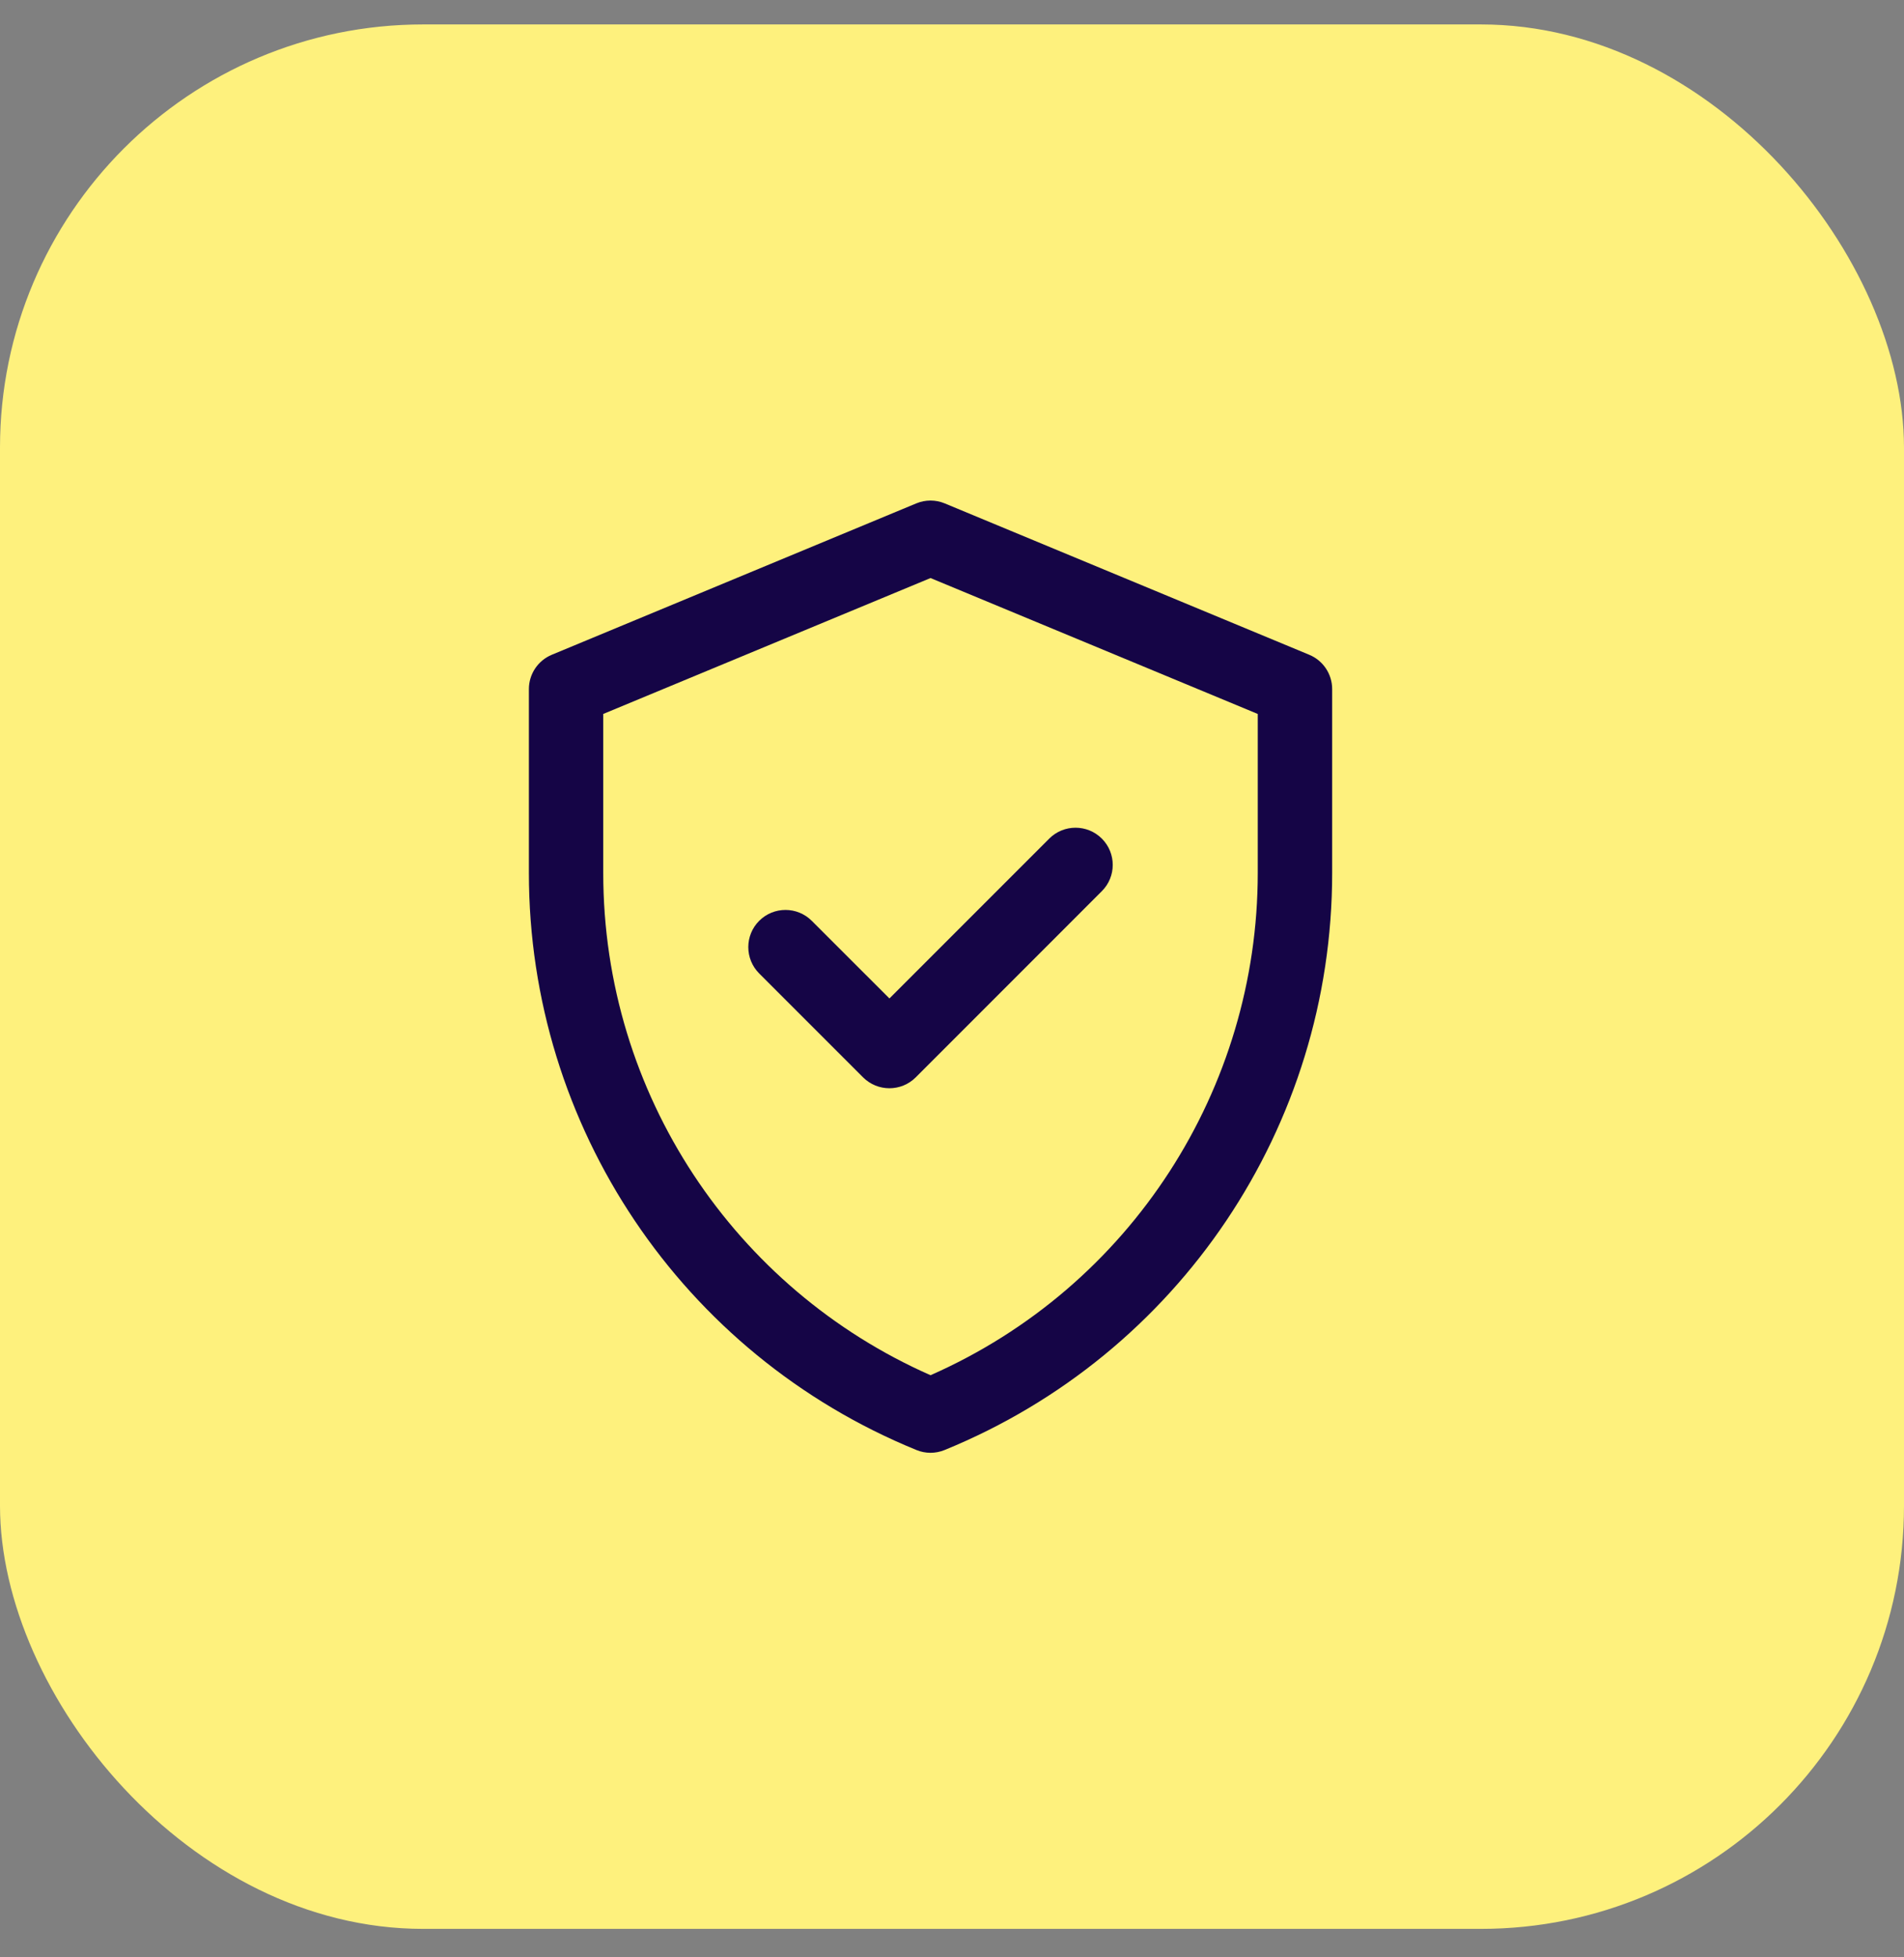
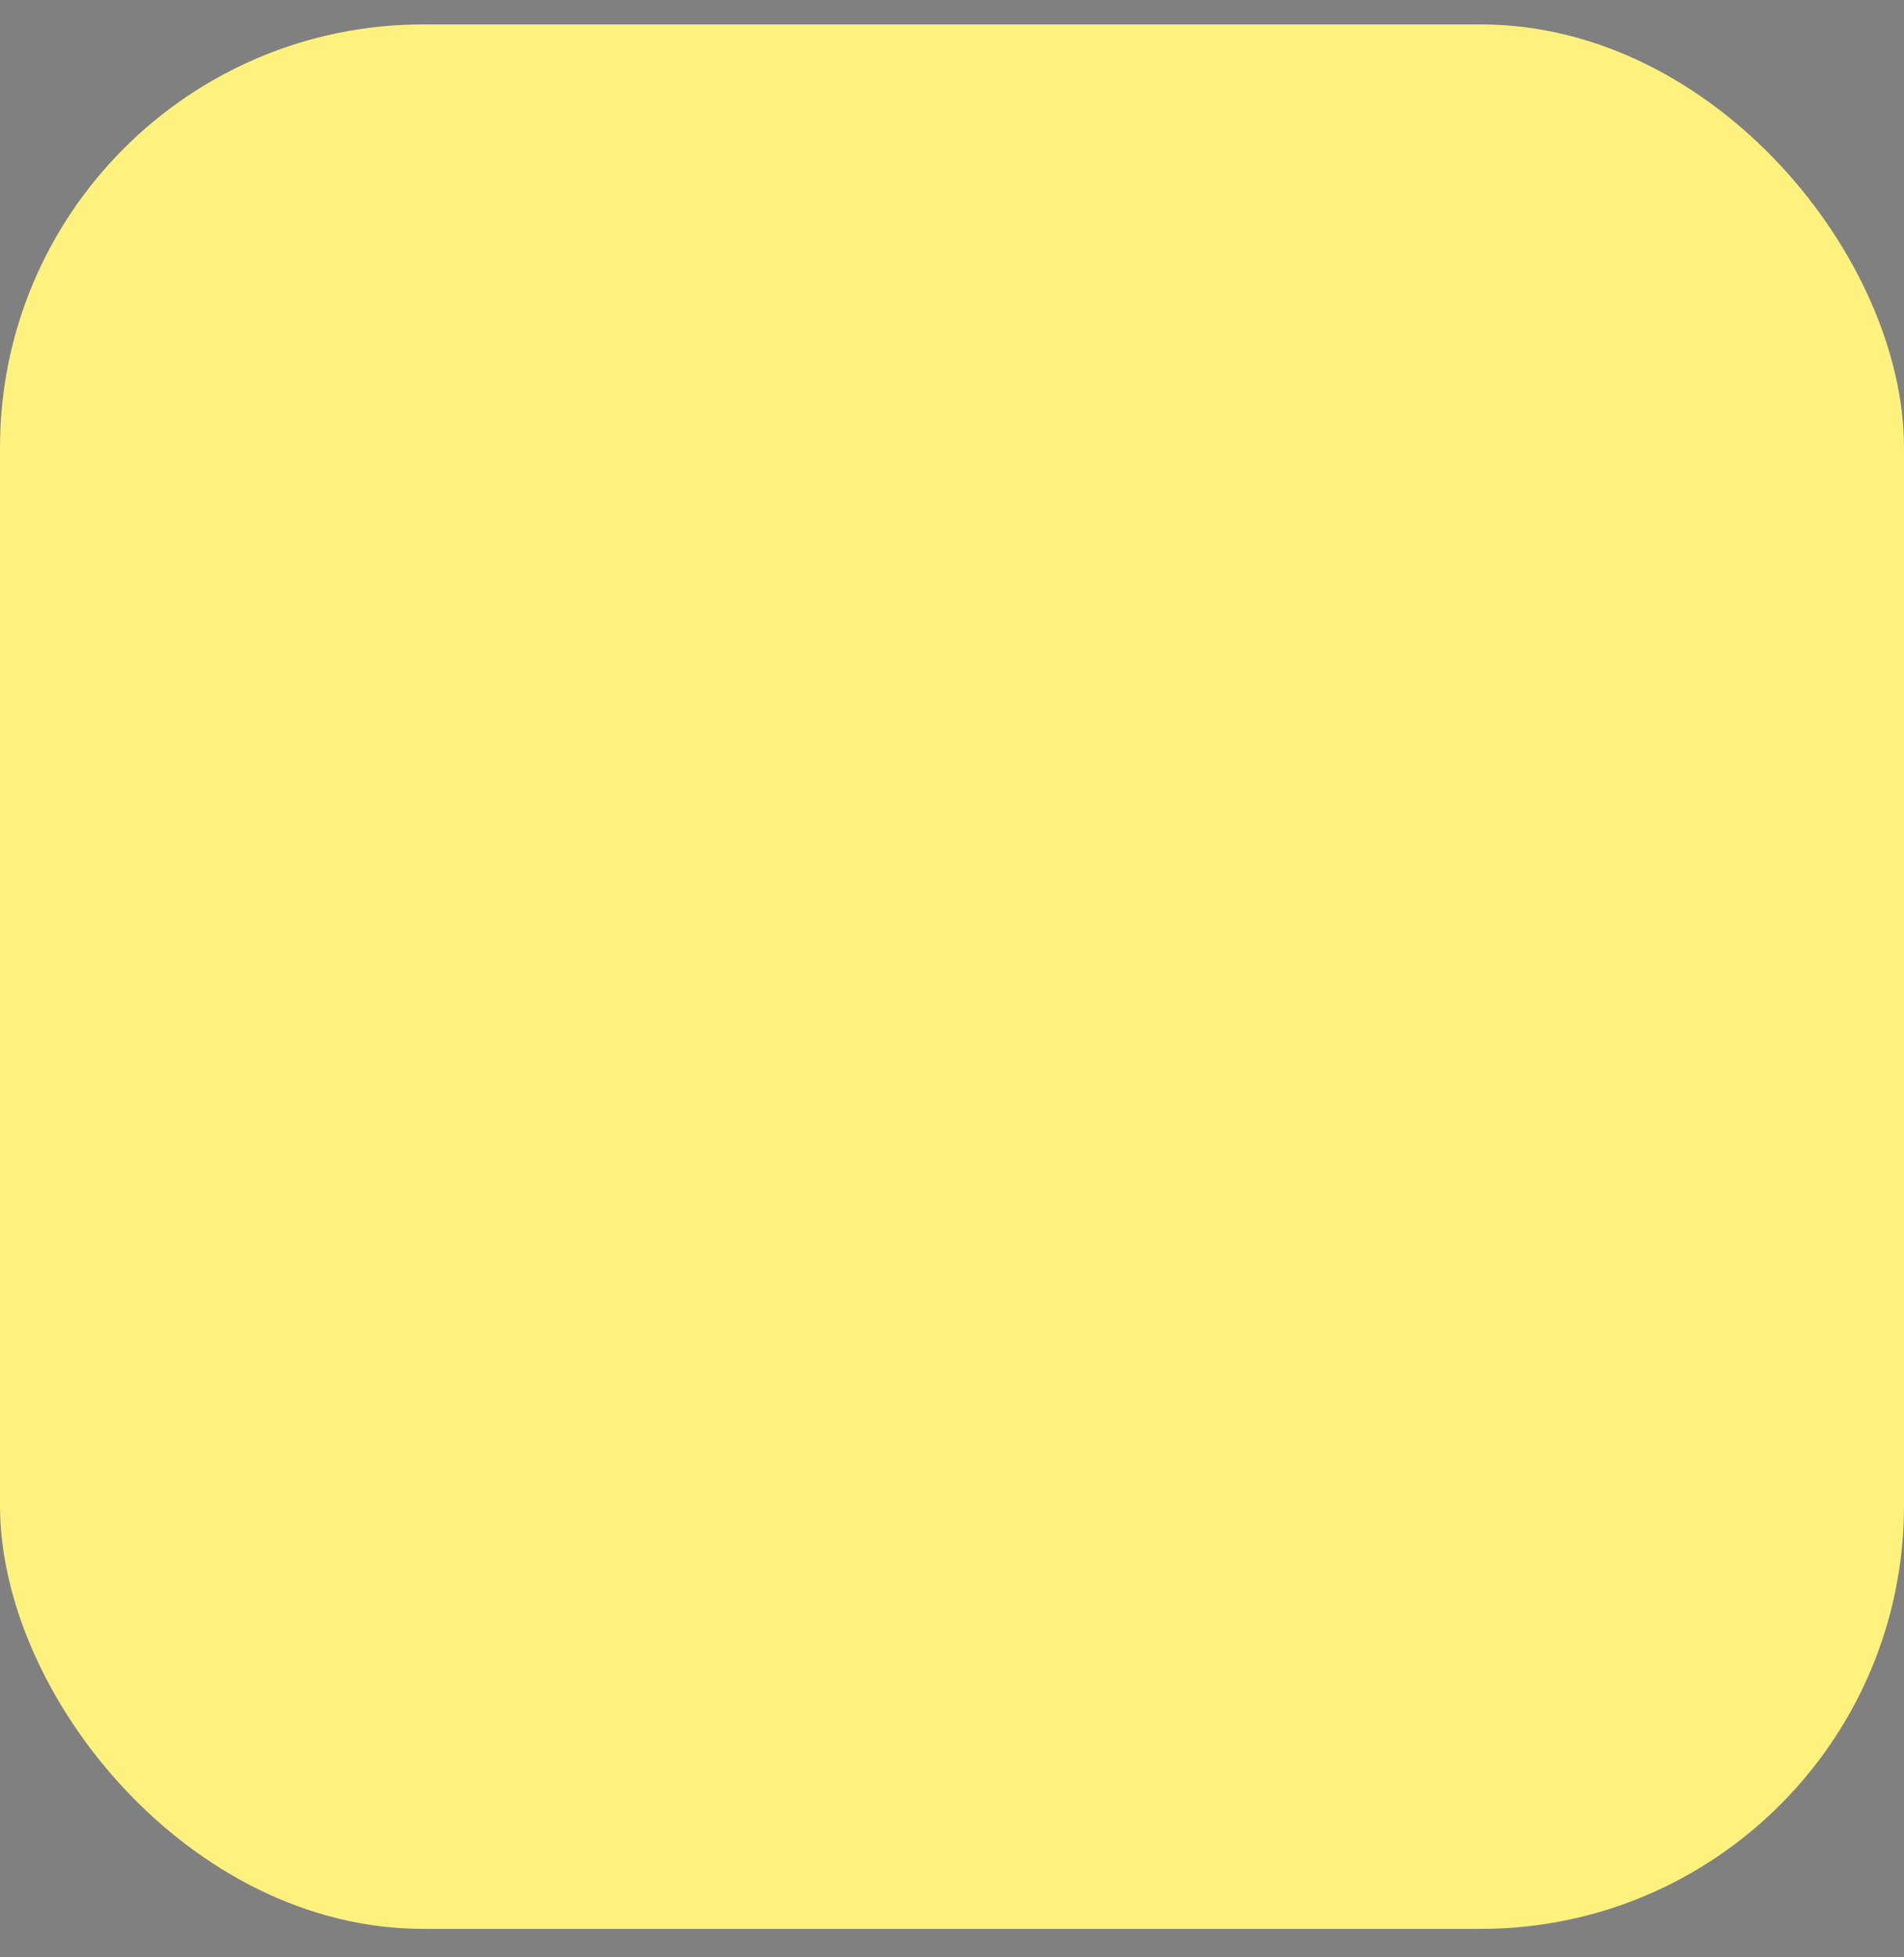
<svg xmlns="http://www.w3.org/2000/svg" fill="none" viewBox="0 0 36 37" height="37" width="36">
  <rect x="0" y="0" width="36" height="37" fill="#808080" stroke="none" />
  <rect fill="#FEF17D" rx="8" height="36" width="36" y="0.462" />
-   <path fill="#150546" d="M24.754 12.377L17.863 9.516C17.691 9.444 17.497 9.444 17.324 9.516L10.434 12.377C10.171 12.486 10 12.742 10 13.026V16.504C10 21.293 12.894 25.601 17.328 27.41C17.498 27.48 17.689 27.48 17.86 27.41C22.293 25.601 25.188 21.293 25.188 16.504V13.026C25.188 12.742 25.017 12.486 24.754 12.377ZM23.781 16.504C23.781 20.575 21.391 24.323 17.594 25.996C13.898 24.367 11.406 20.686 11.406 16.504V13.496L17.594 10.927L23.781 13.496V16.504ZM16.817 18.874L19.839 15.852C20.113 15.578 20.558 15.578 20.833 15.852C21.108 16.127 21.108 16.572 20.833 16.846L17.314 20.366C17.039 20.64 16.594 20.64 16.319 20.366L14.354 18.401C14.08 18.126 14.08 17.681 14.354 17.407C14.629 17.132 15.074 17.132 15.349 17.407L16.817 18.874Z" />
</svg>